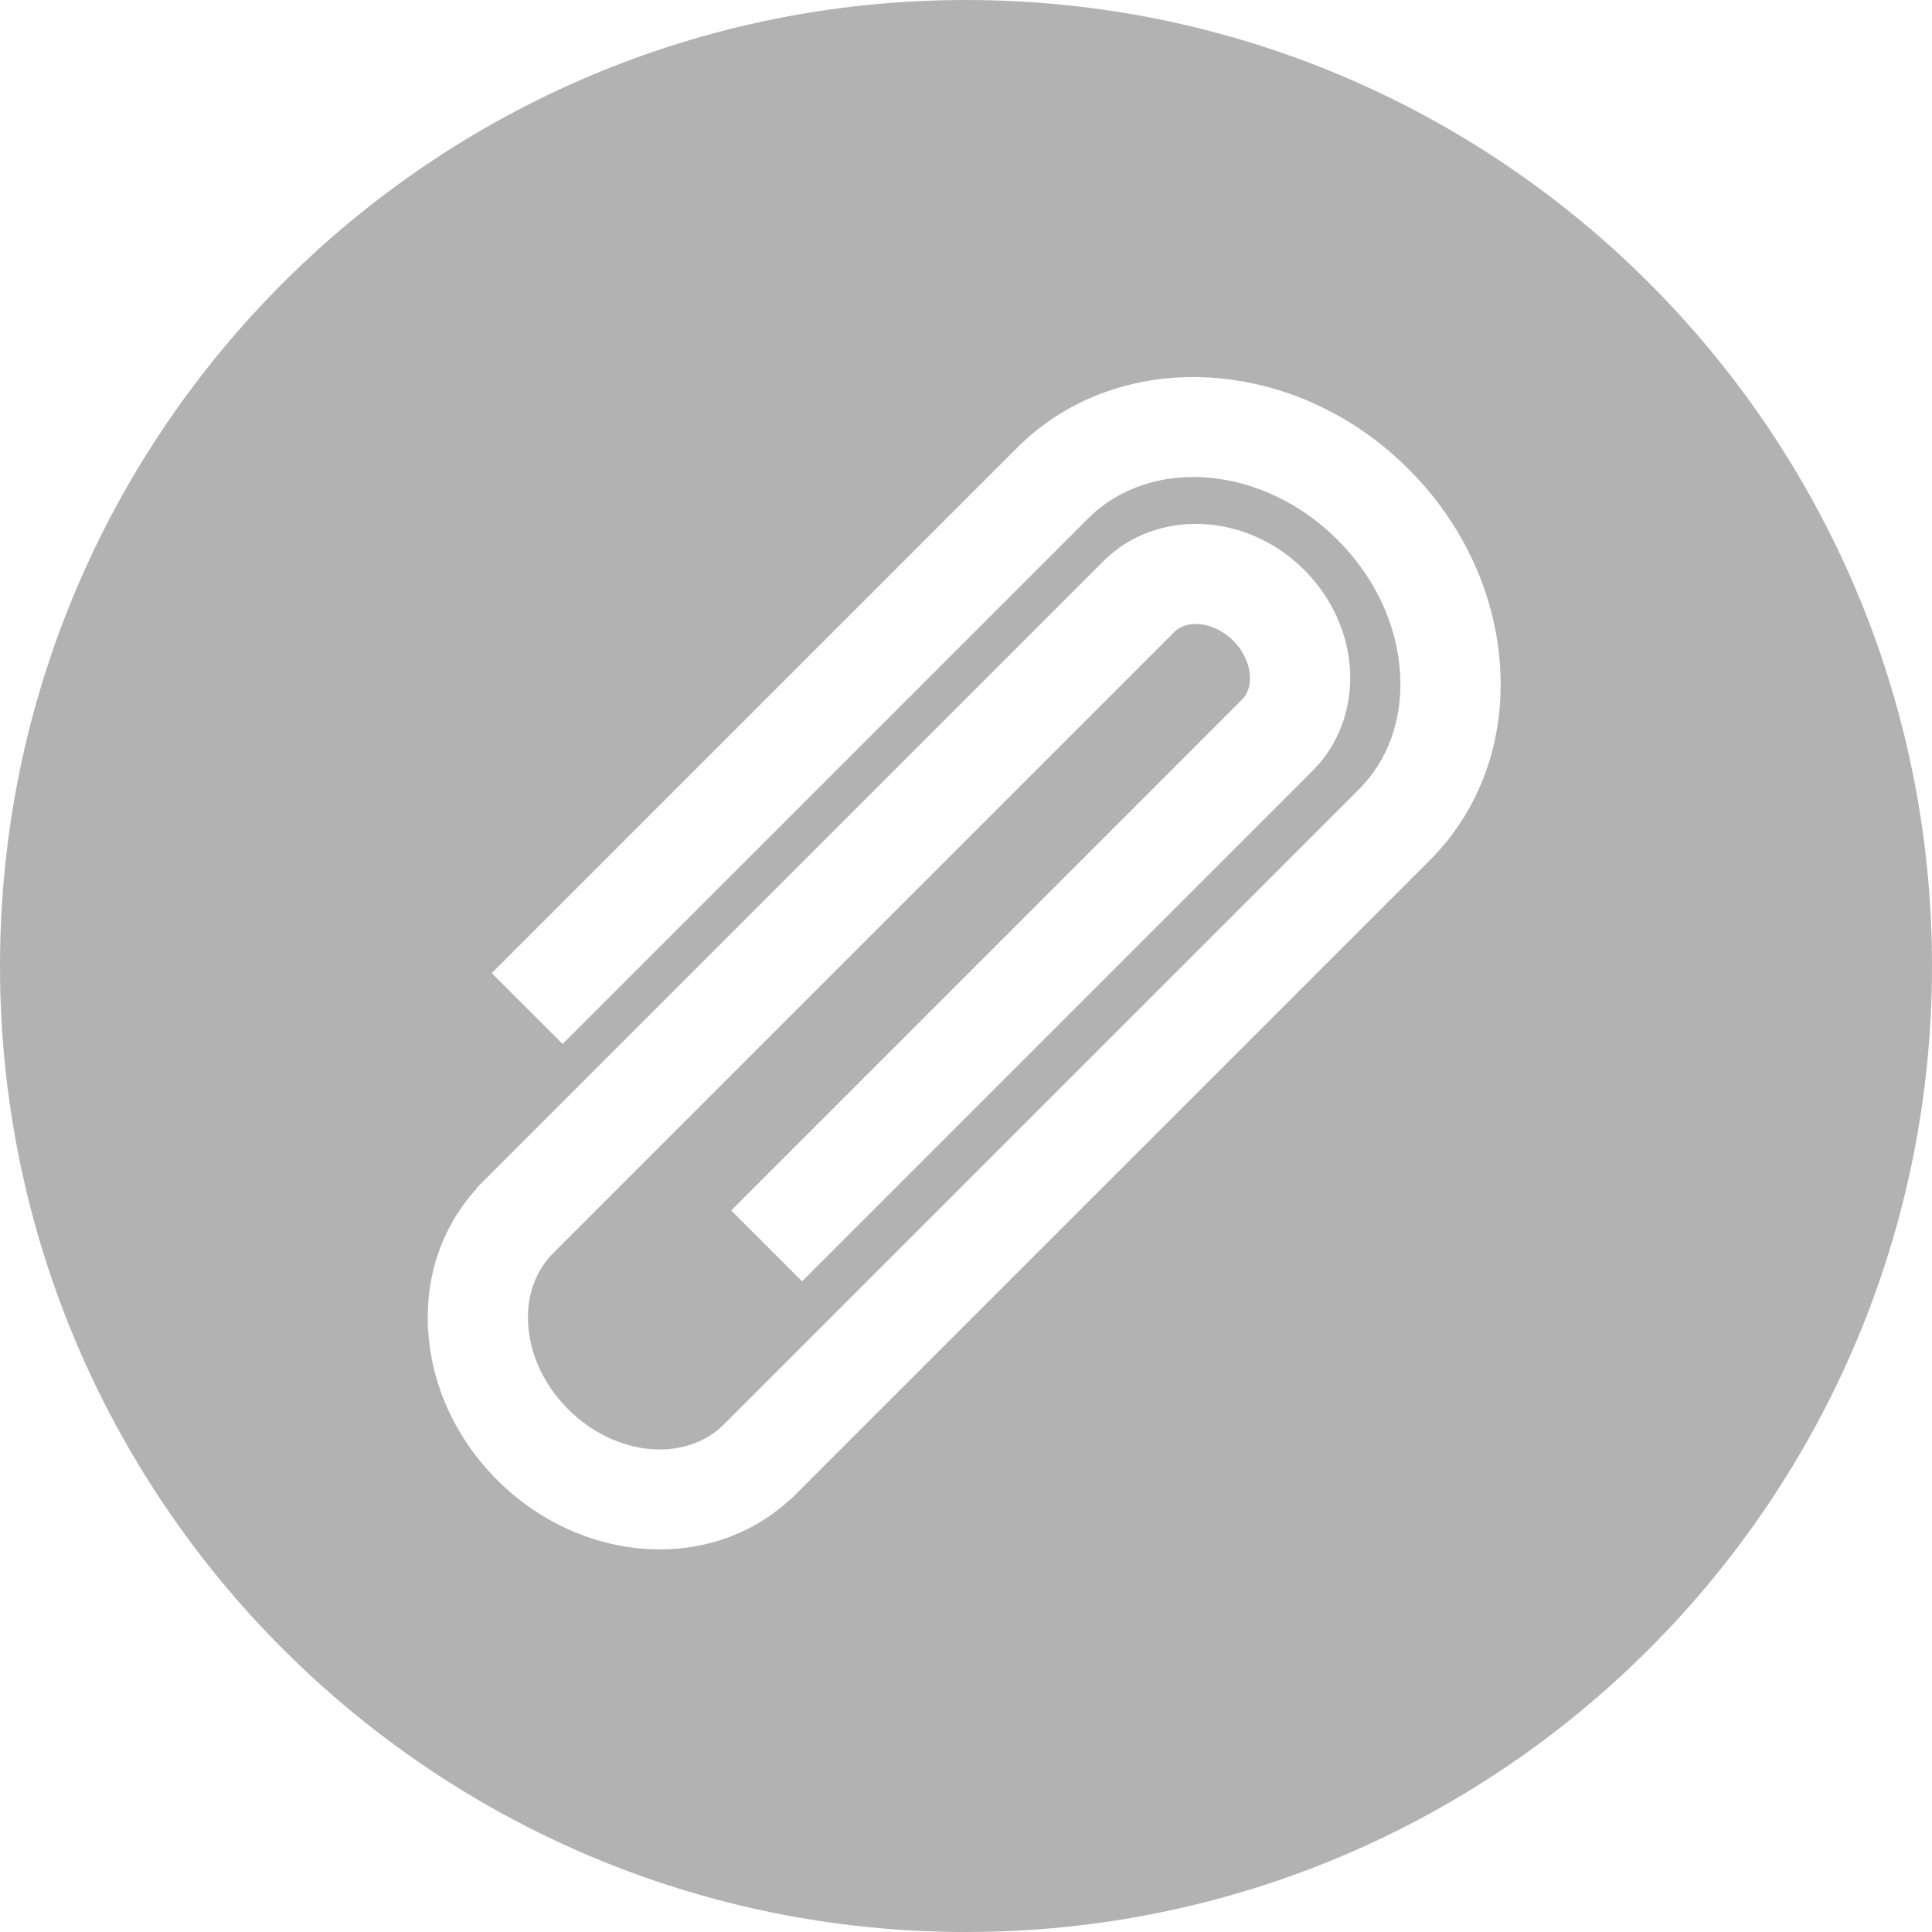
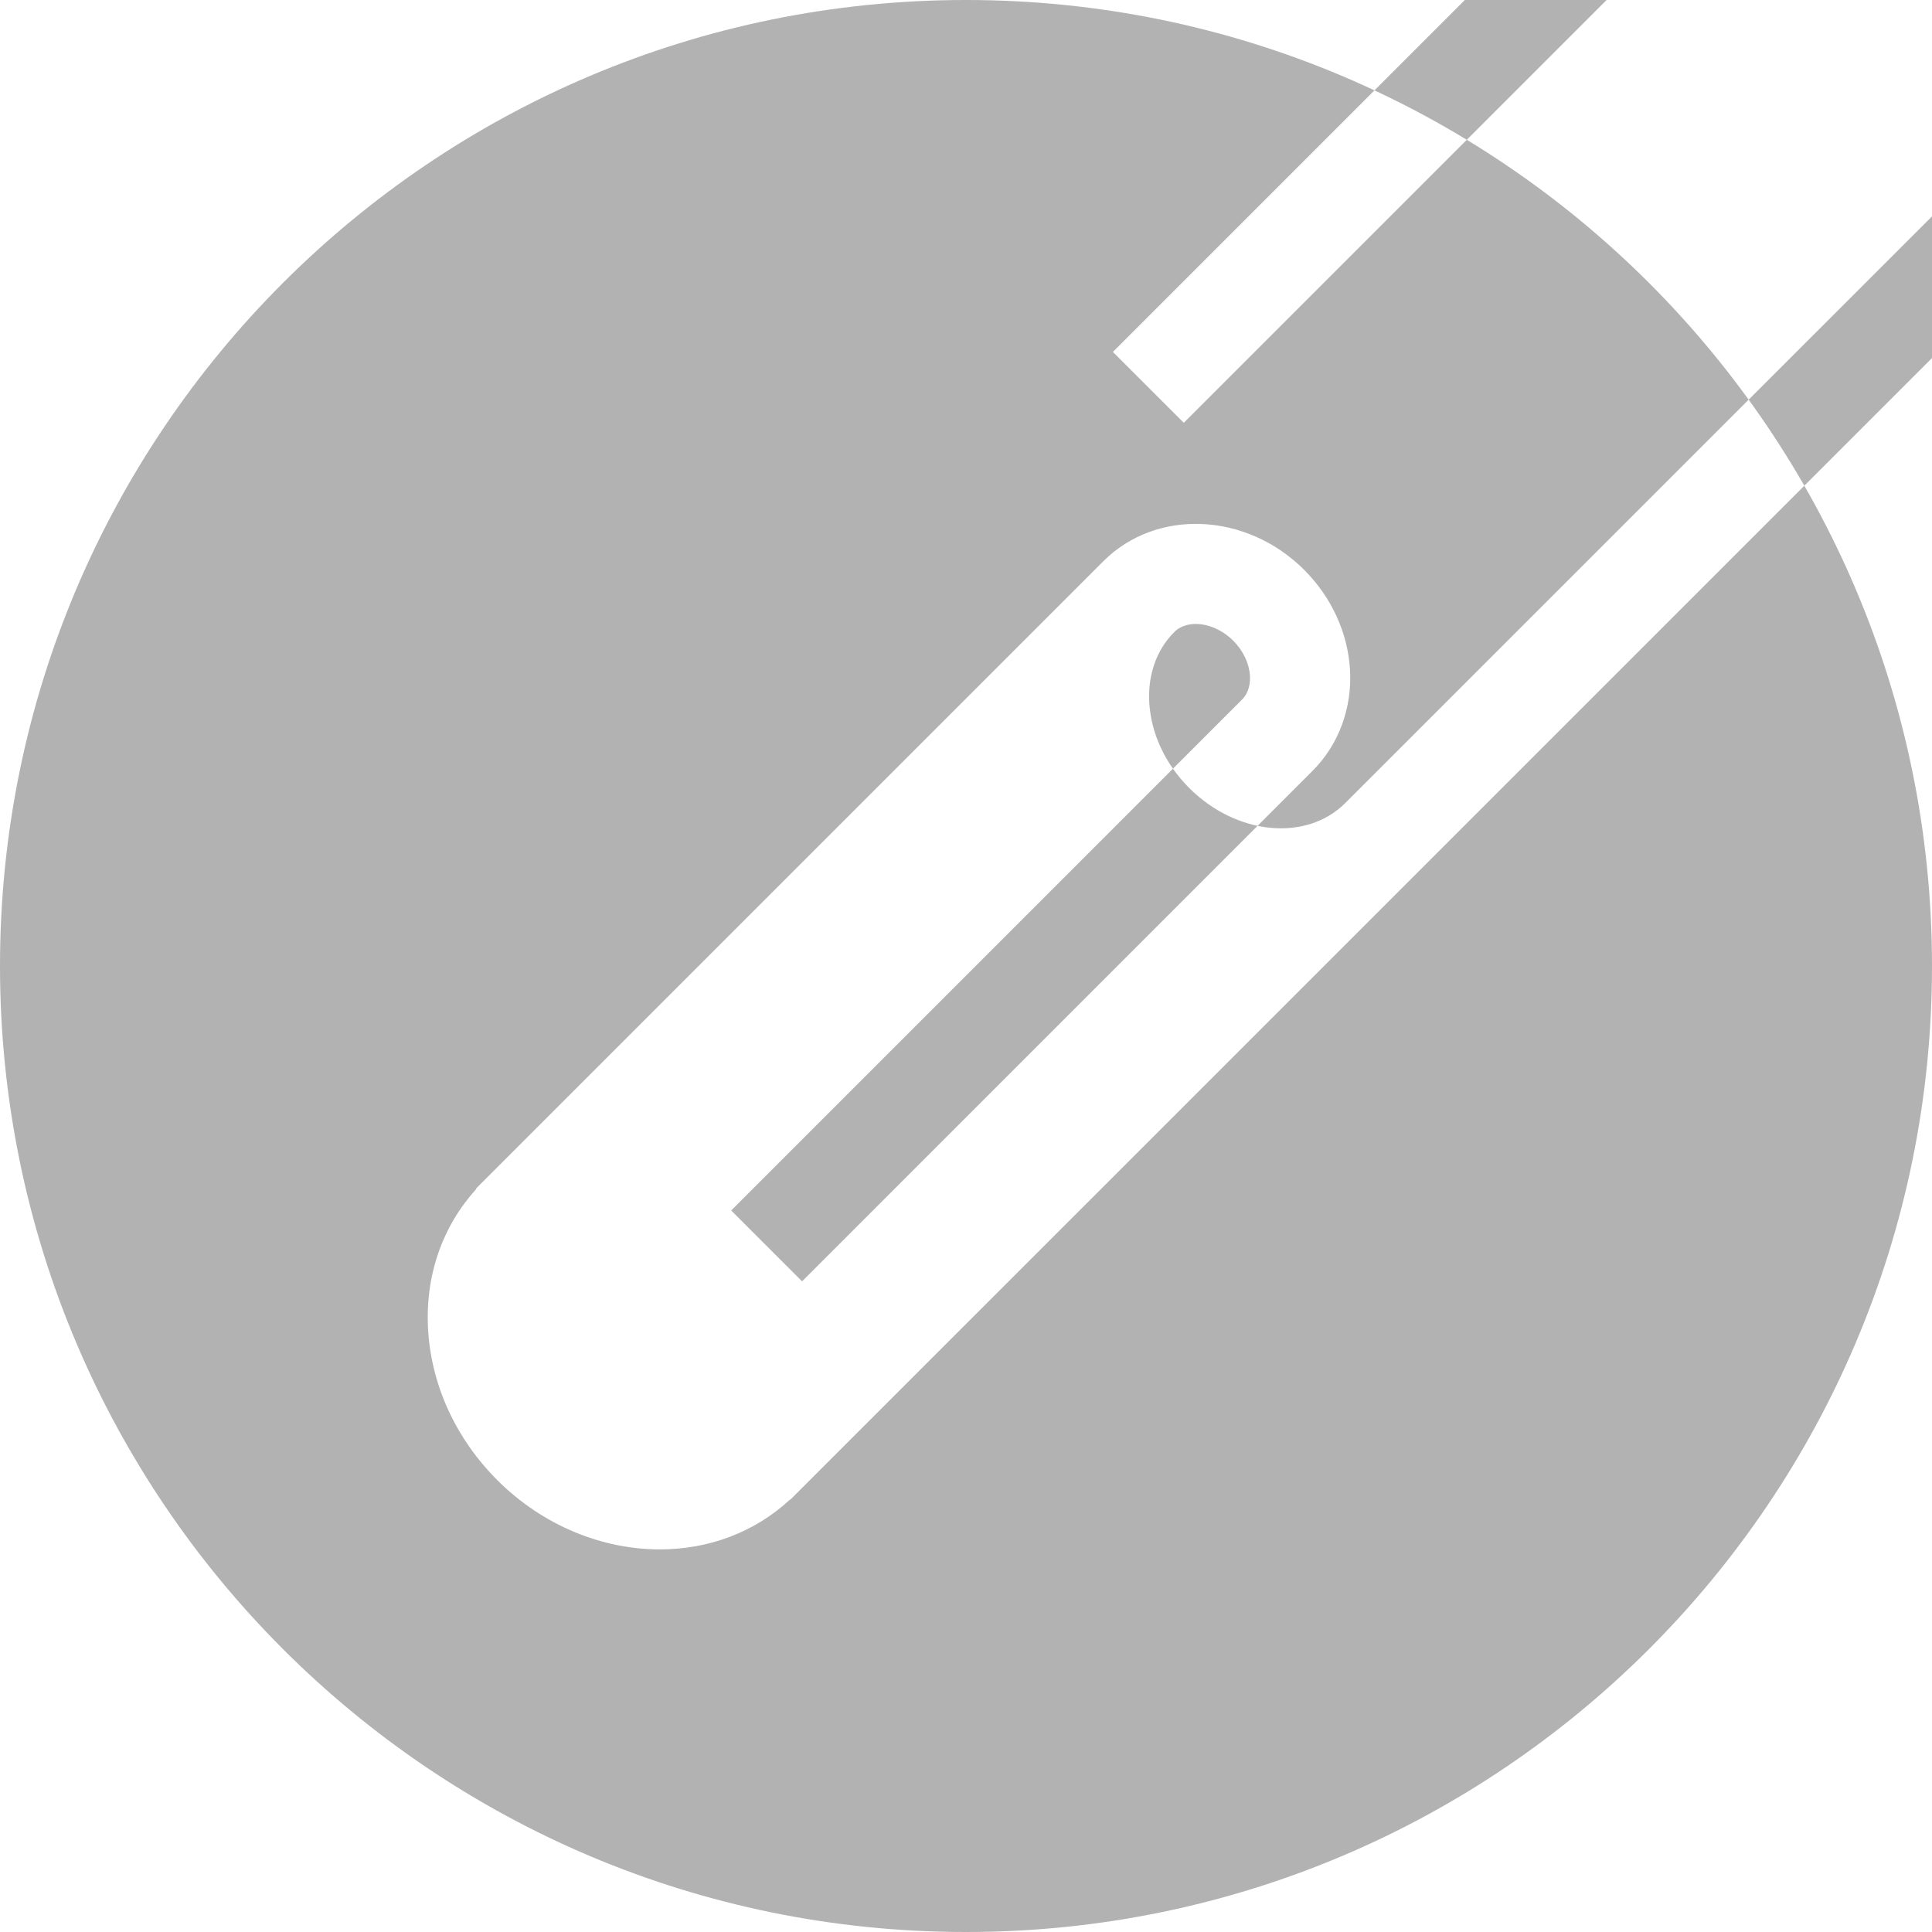
<svg xmlns="http://www.w3.org/2000/svg" width="130" height="130" viewBox="0 0 130 130">
-   <path fill="#B2B2B2" fill-rule="nonzero" d="M64.998 0C29.101 0 0 29.103 0 64.999 0 100.894 29.101 130 64.998 130 100.895 130 130 100.896 130 64.999 130 29.1 100.895 0 64.998 0zM96.2 57.892l-42.714 42.71.002.003c-.014.015-.029.025-.043.04l-.262.261-.014-.015c-2.41 2.244-5.531 3.364-8.764 3.364-3.855 0-7.854-1.572-10.948-4.666-2.75-2.75-4.4-6.301-4.644-10-.242-3.66.916-7.036 3.243-9.592l-.023-.024 42.21-42.21c3.566-3.566 9.625-3.304 13.511.581 1.822 1.822 2.918 4.185 3.08 6.65.174 2.599-.74 5.098-2.502 6.86L53.97 86.219 49.2 81.45l34.364-34.366c.504-.504.572-1.172.54-1.641-.054-.823-.463-1.673-1.12-2.33-1.236-1.235-3.055-1.5-3.974-.581L37.214 84.329l.001.001c-1.206 1.205-1.8 2.914-1.674 4.814.137 2.067 1.09 4.083 2.685 5.678 3.166 3.165 7.86 3.624 10.478 1.03l42.73-42.728c1.99-1.991 2.975-4.79 2.77-7.88-.215-3.258-1.708-6.424-4.2-8.916-5.025-5.025-12.559-5.667-16.796-1.432l-35.35 35.35-4.77-4.768 35.351-35.35c6.865-6.864 18.678-6.224 26.333 1.43 3.65 3.647 5.837 8.349 6.162 13.239.334 5.058-1.347 9.708-4.734 13.095z" />
+   <path fill="#B2B2B2" fill-rule="nonzero" d="M64.998 0C29.101 0 0 29.103 0 64.999 0 100.894 29.101 130 64.998 130 100.895 130 130 100.896 130 64.999 130 29.1 100.895 0 64.998 0zM96.2 57.892l-42.714 42.71.002.003c-.014.015-.029.025-.043.04l-.262.261-.014-.015c-2.41 2.244-5.531 3.364-8.764 3.364-3.855 0-7.854-1.572-10.948-4.666-2.75-2.75-4.4-6.301-4.644-10-.242-3.66.916-7.036 3.243-9.592l-.023-.024 42.21-42.21c3.566-3.566 9.625-3.304 13.511.581 1.822 1.822 2.918 4.185 3.08 6.65.174 2.599-.74 5.098-2.502 6.86L53.97 86.219 49.2 81.45l34.364-34.366c.504-.504.572-1.172.54-1.641-.054-.823-.463-1.673-1.12-2.33-1.236-1.235-3.055-1.5-3.974-.581l.001.001c-1.206 1.205-1.8 2.914-1.674 4.814.137 2.067 1.09 4.083 2.685 5.678 3.166 3.165 7.86 3.624 10.478 1.03l42.73-42.728c1.99-1.991 2.975-4.79 2.77-7.88-.215-3.258-1.708-6.424-4.2-8.916-5.025-5.025-12.559-5.667-16.796-1.432l-35.35 35.35-4.77-4.768 35.351-35.35c6.865-6.864 18.678-6.224 26.333 1.43 3.65 3.647 5.837 8.349 6.162 13.239.334 5.058-1.347 9.708-4.734 13.095z" />
</svg>